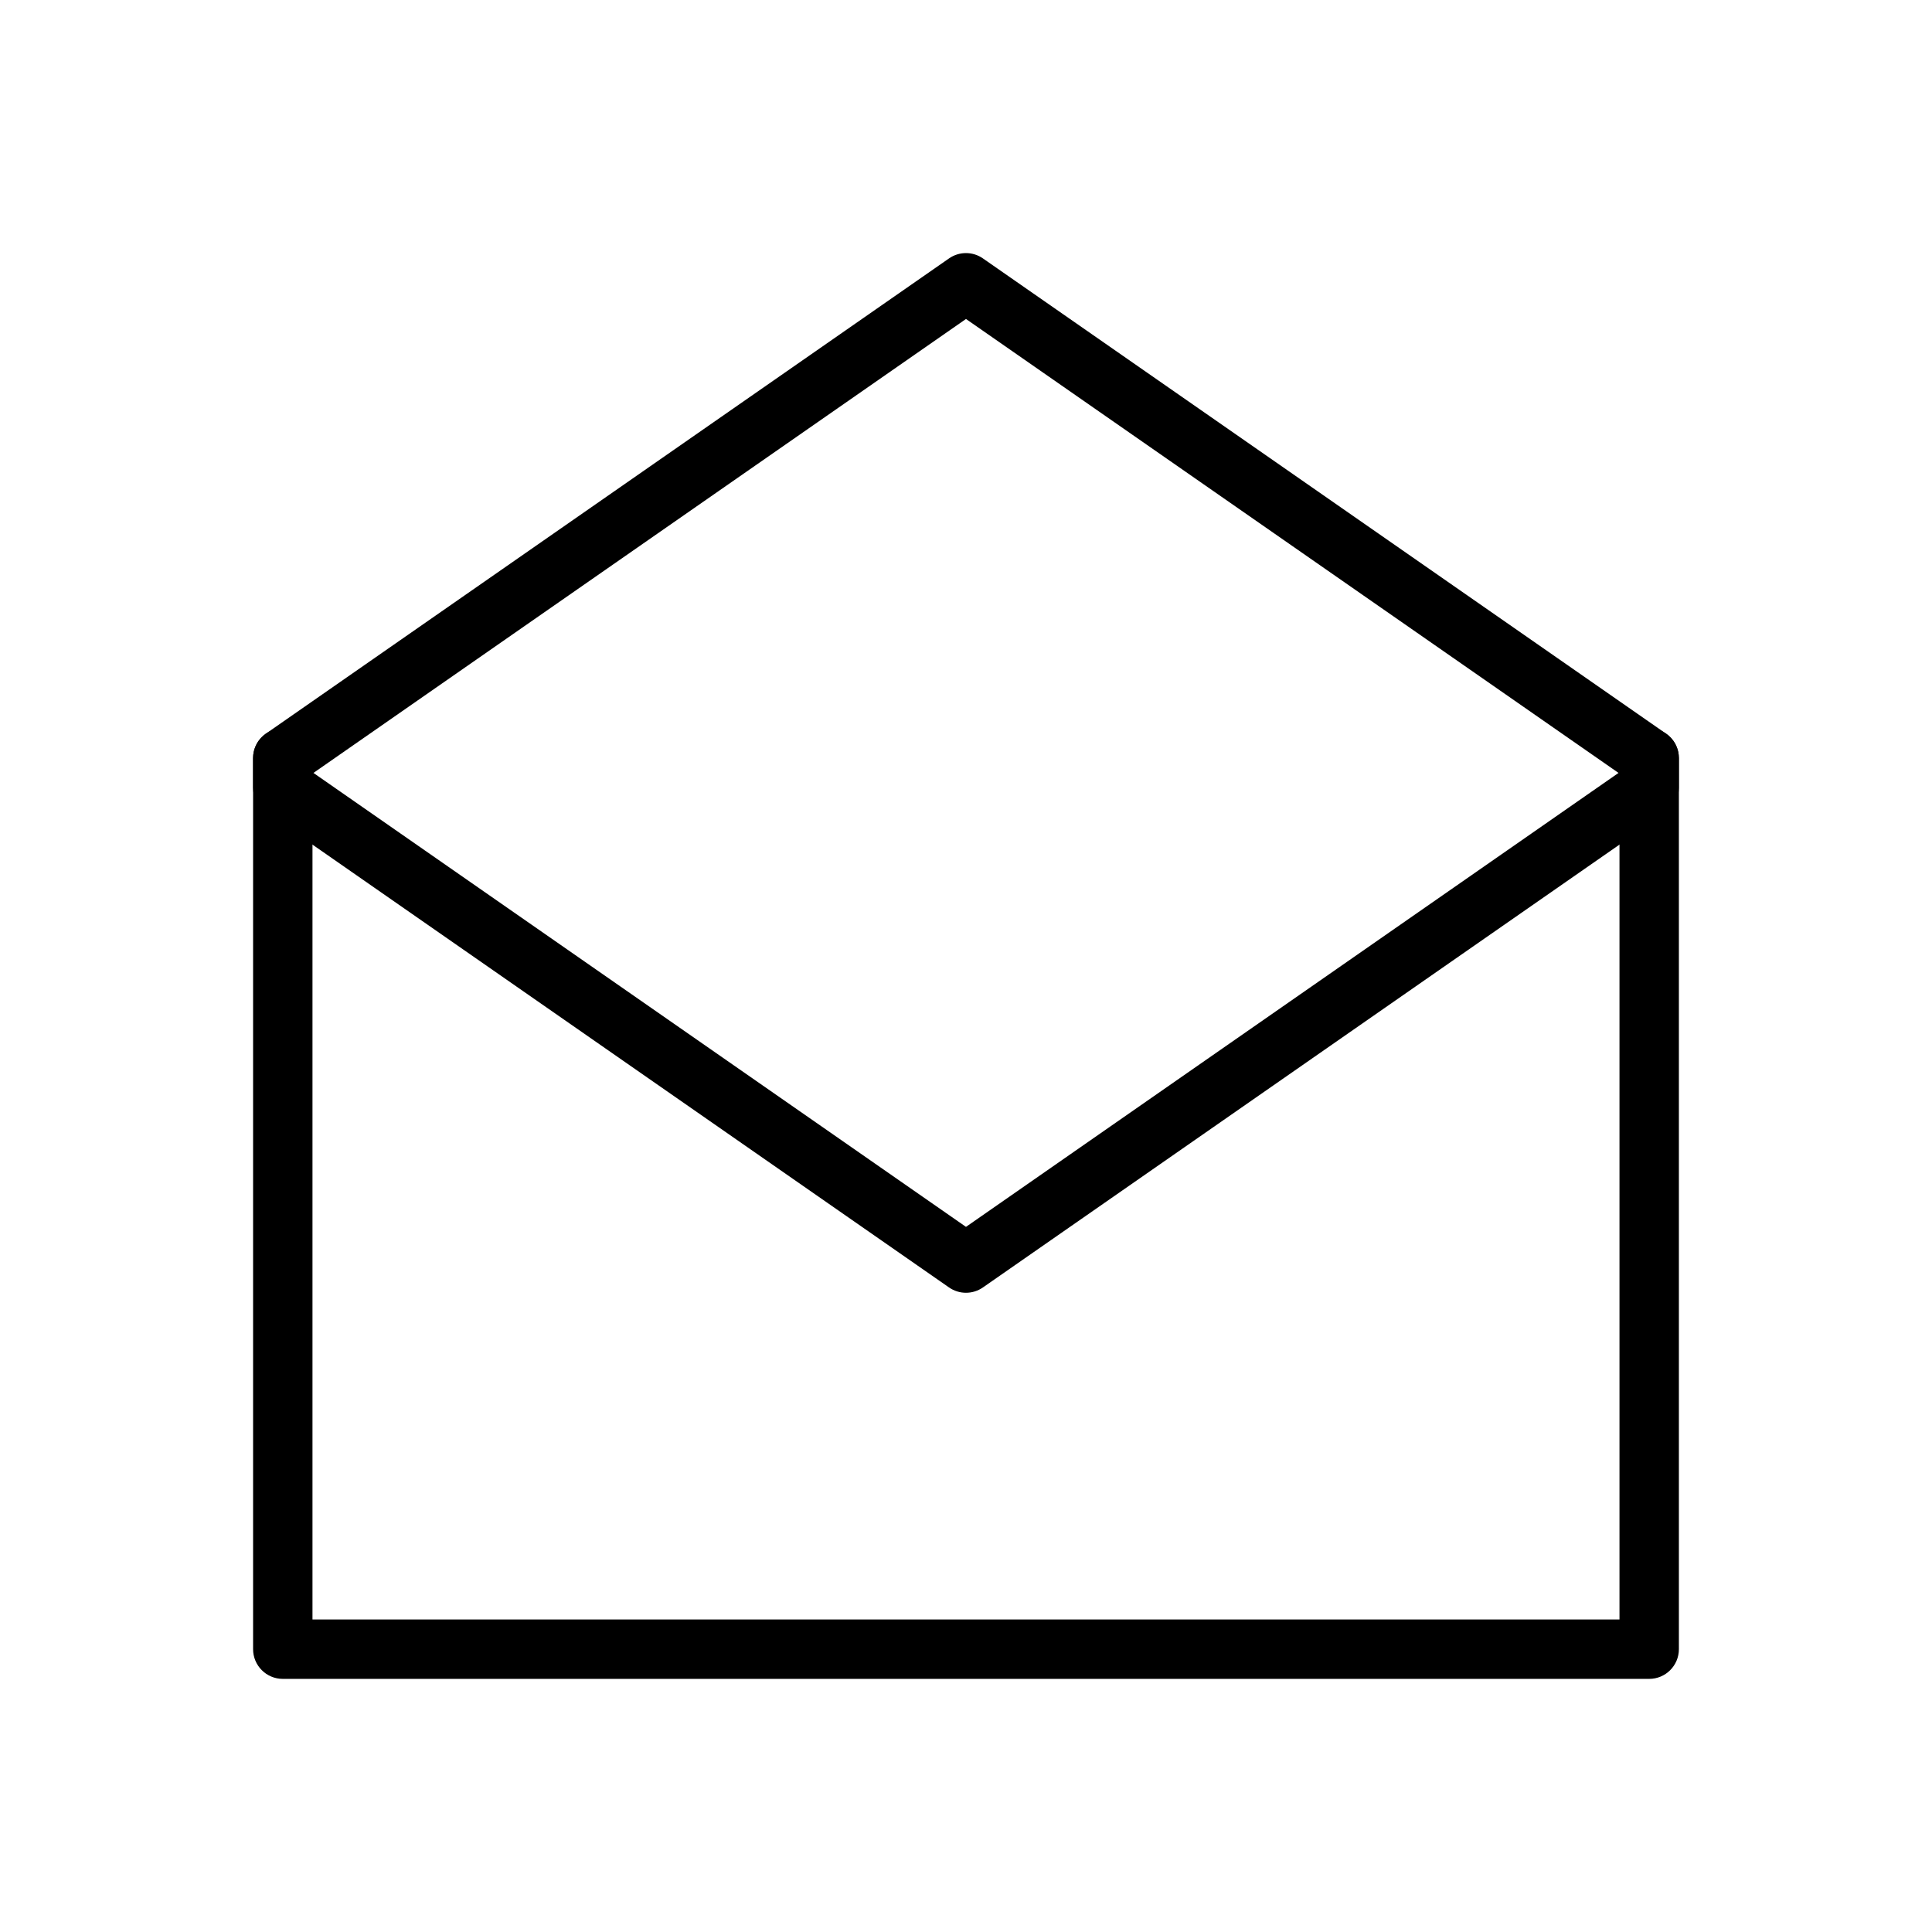
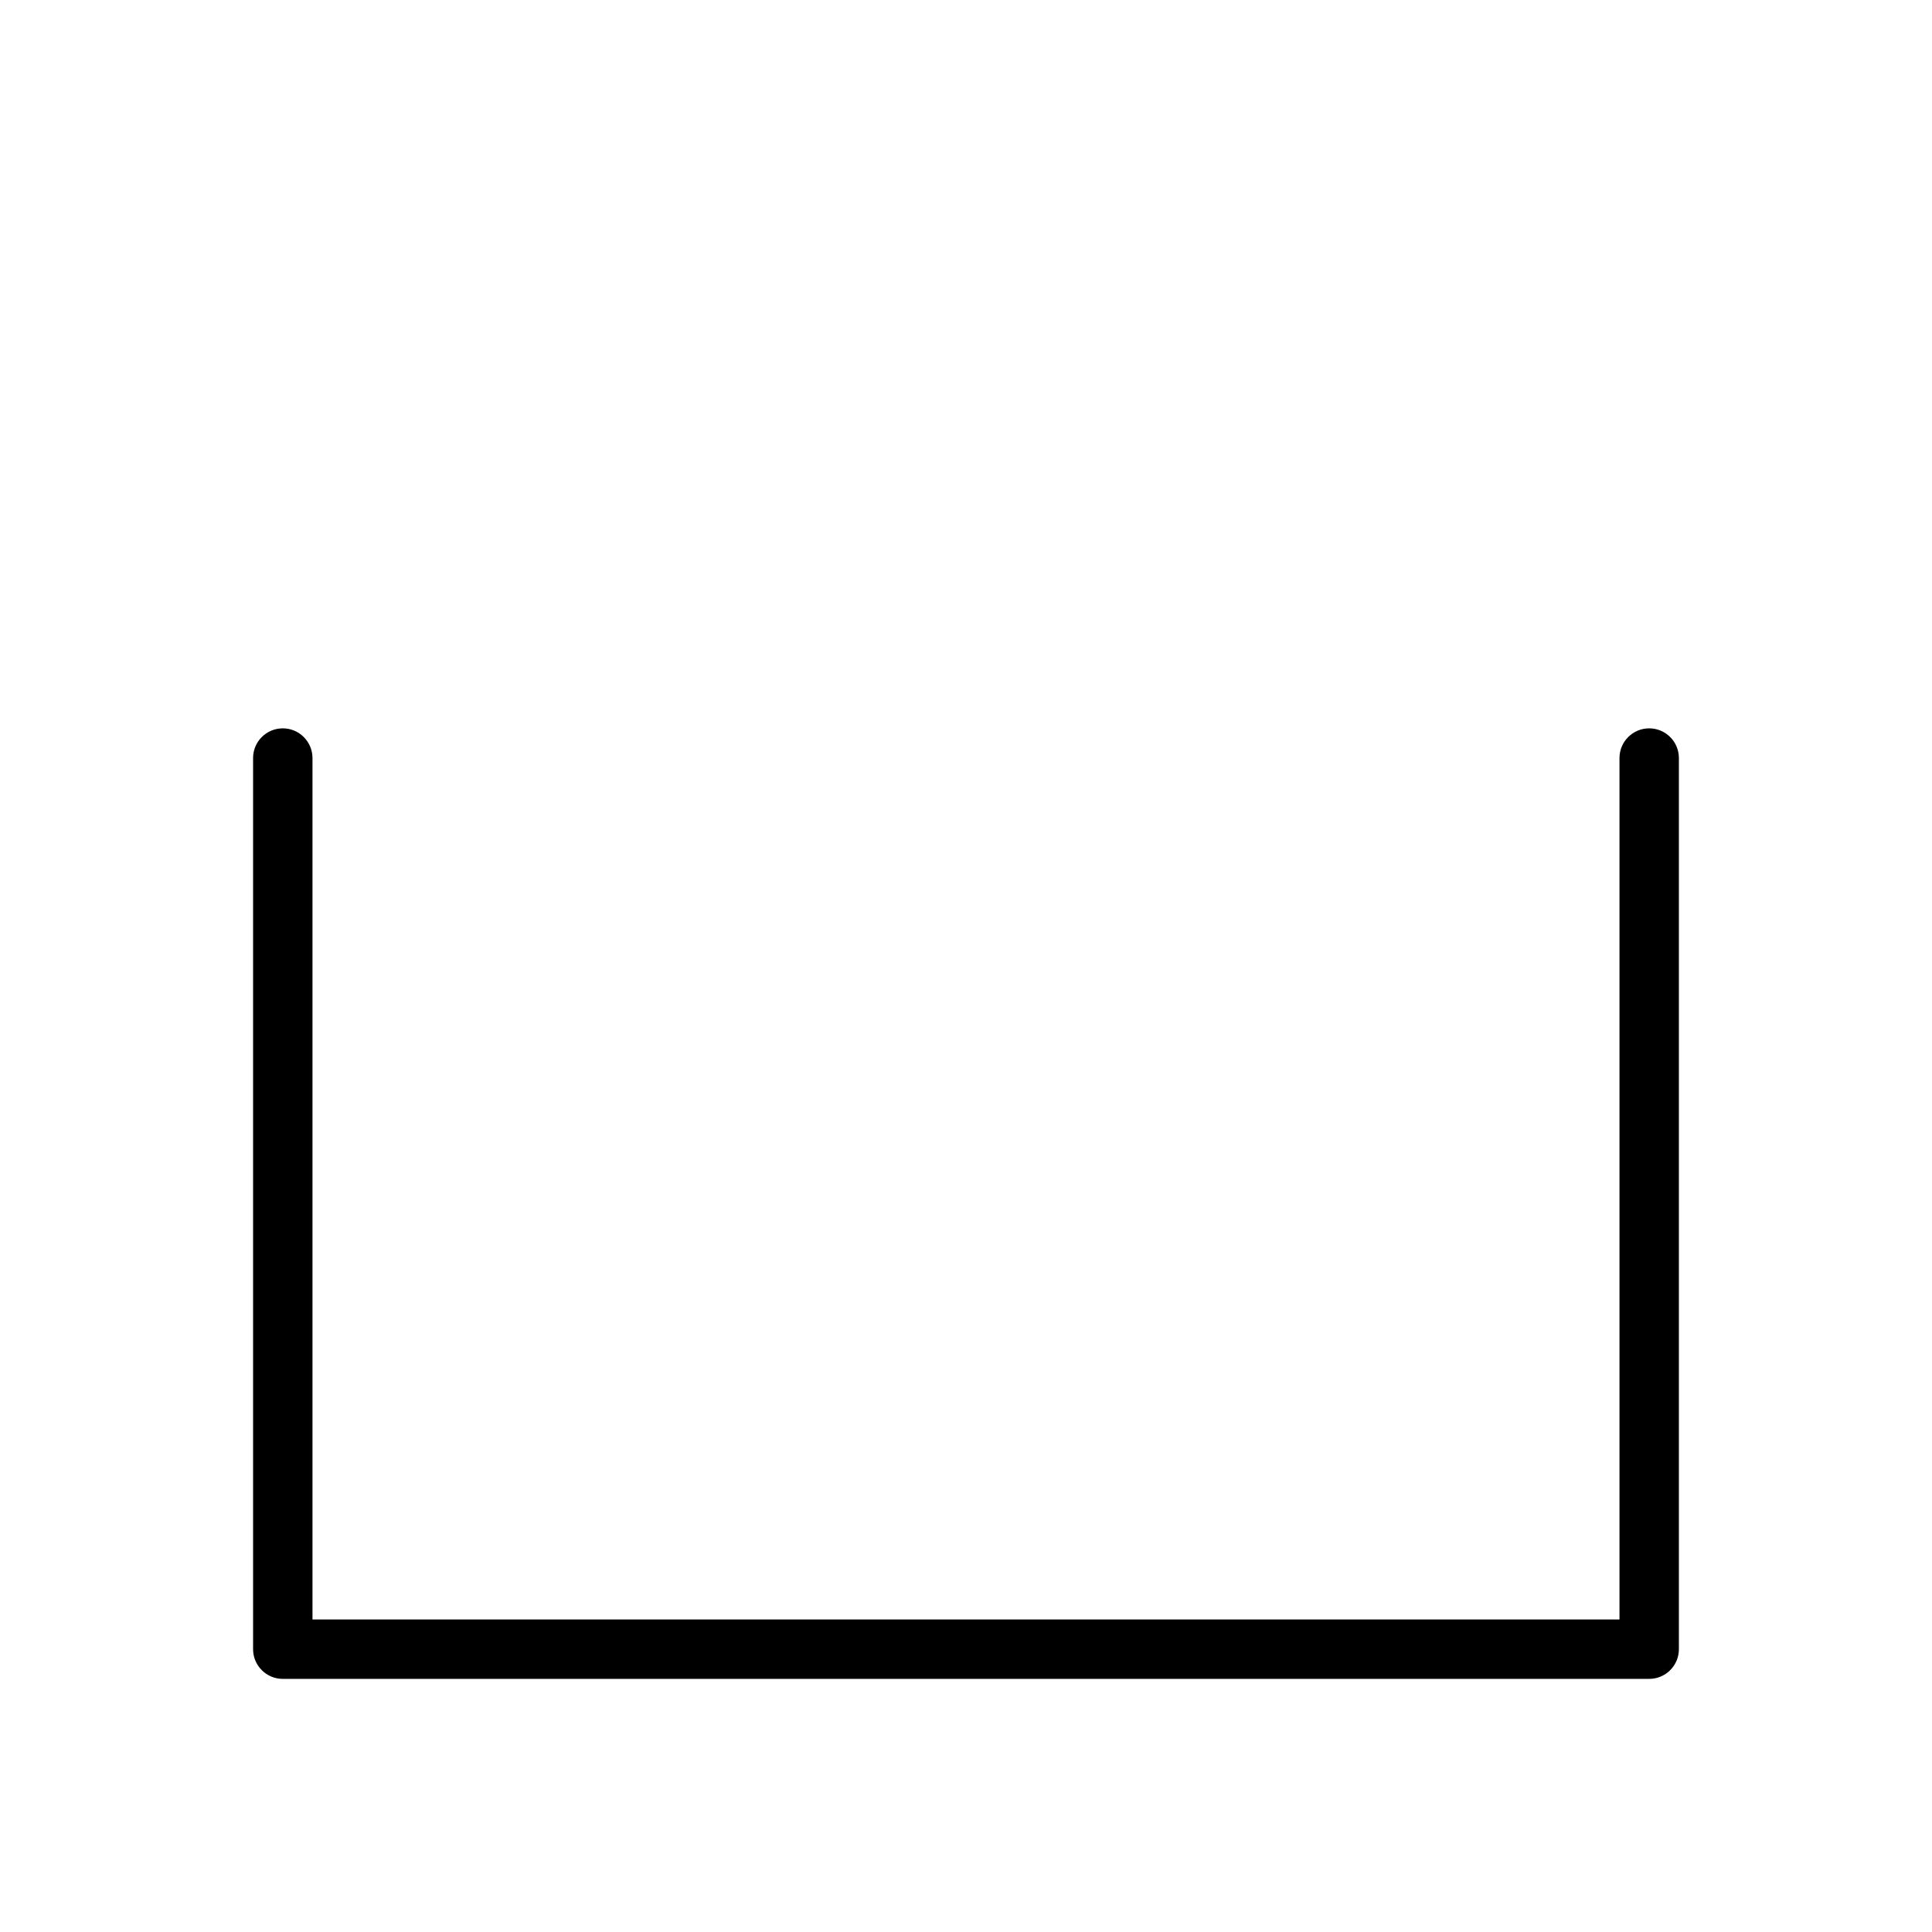
<svg xmlns="http://www.w3.org/2000/svg" fill="#000000" width="800px" height="800px" version="1.1" viewBox="144 144 512 512">
  <g fill-rule="evenodd">
    <path d="m211.07 344.89v236.16c0 4.344 3.527 7.871 7.871 7.871h362.11c4.344 0 7.871-3.527 7.871-7.871v-236.16c0-4.344-3.527-7.871-7.871-7.871s-7.871 3.527-7.871 7.871v228.29h-346.37v-228.29c0-4.344-3.527-7.871-7.871-7.871s-7.871 3.527-7.871 7.871z" />
-     <path d="m211.07 352.77c0 2.574 1.258 4.992 3.379 6.465l181.05 125.95c2.699 1.883 6.289 1.883 8.988 0l181.05-125.95c2.117-1.473 3.379-3.891 3.379-6.465v-7.871c0-2.574-1.258-4.992-3.379-6.465l-181.05-125.95c-2.699-1.883-6.289-1.883-8.988 0l-181.05 125.95c-2.117 1.473-3.379 3.891-3.379 6.465zm15.996-3.938 172.93 120.3 172.93-120.3-172.93-120.3z" />
  </g>
</svg>